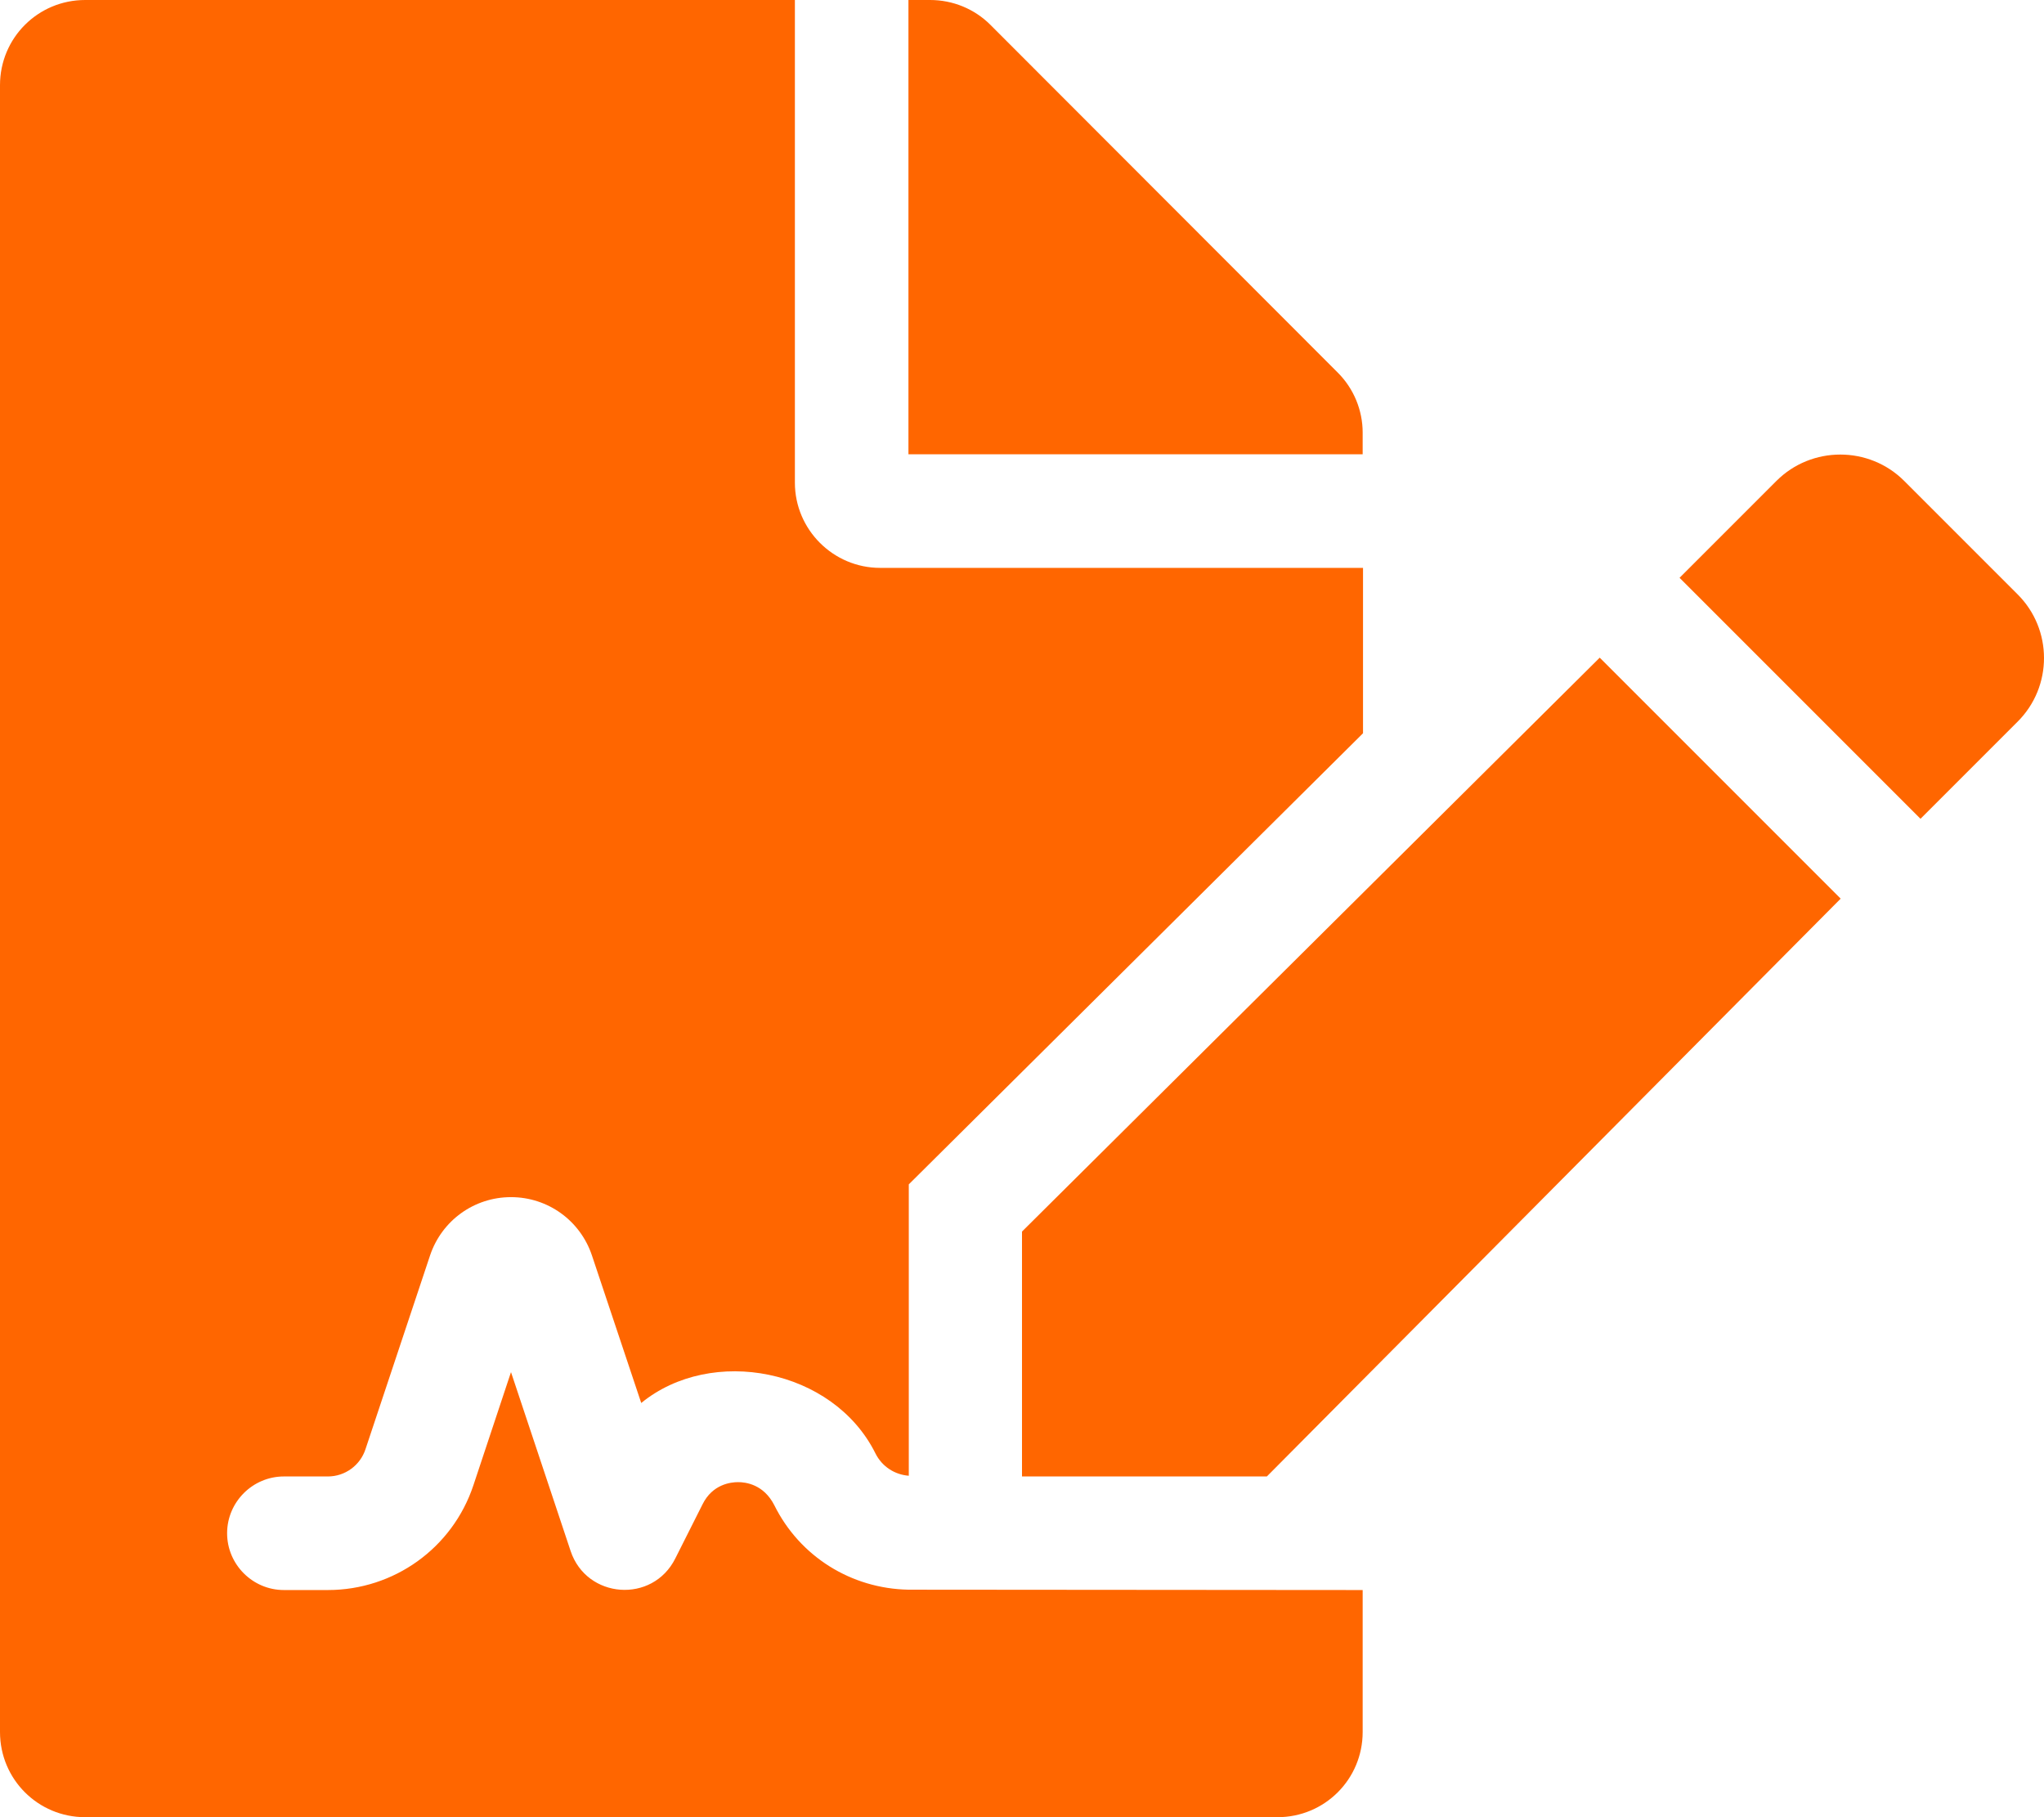
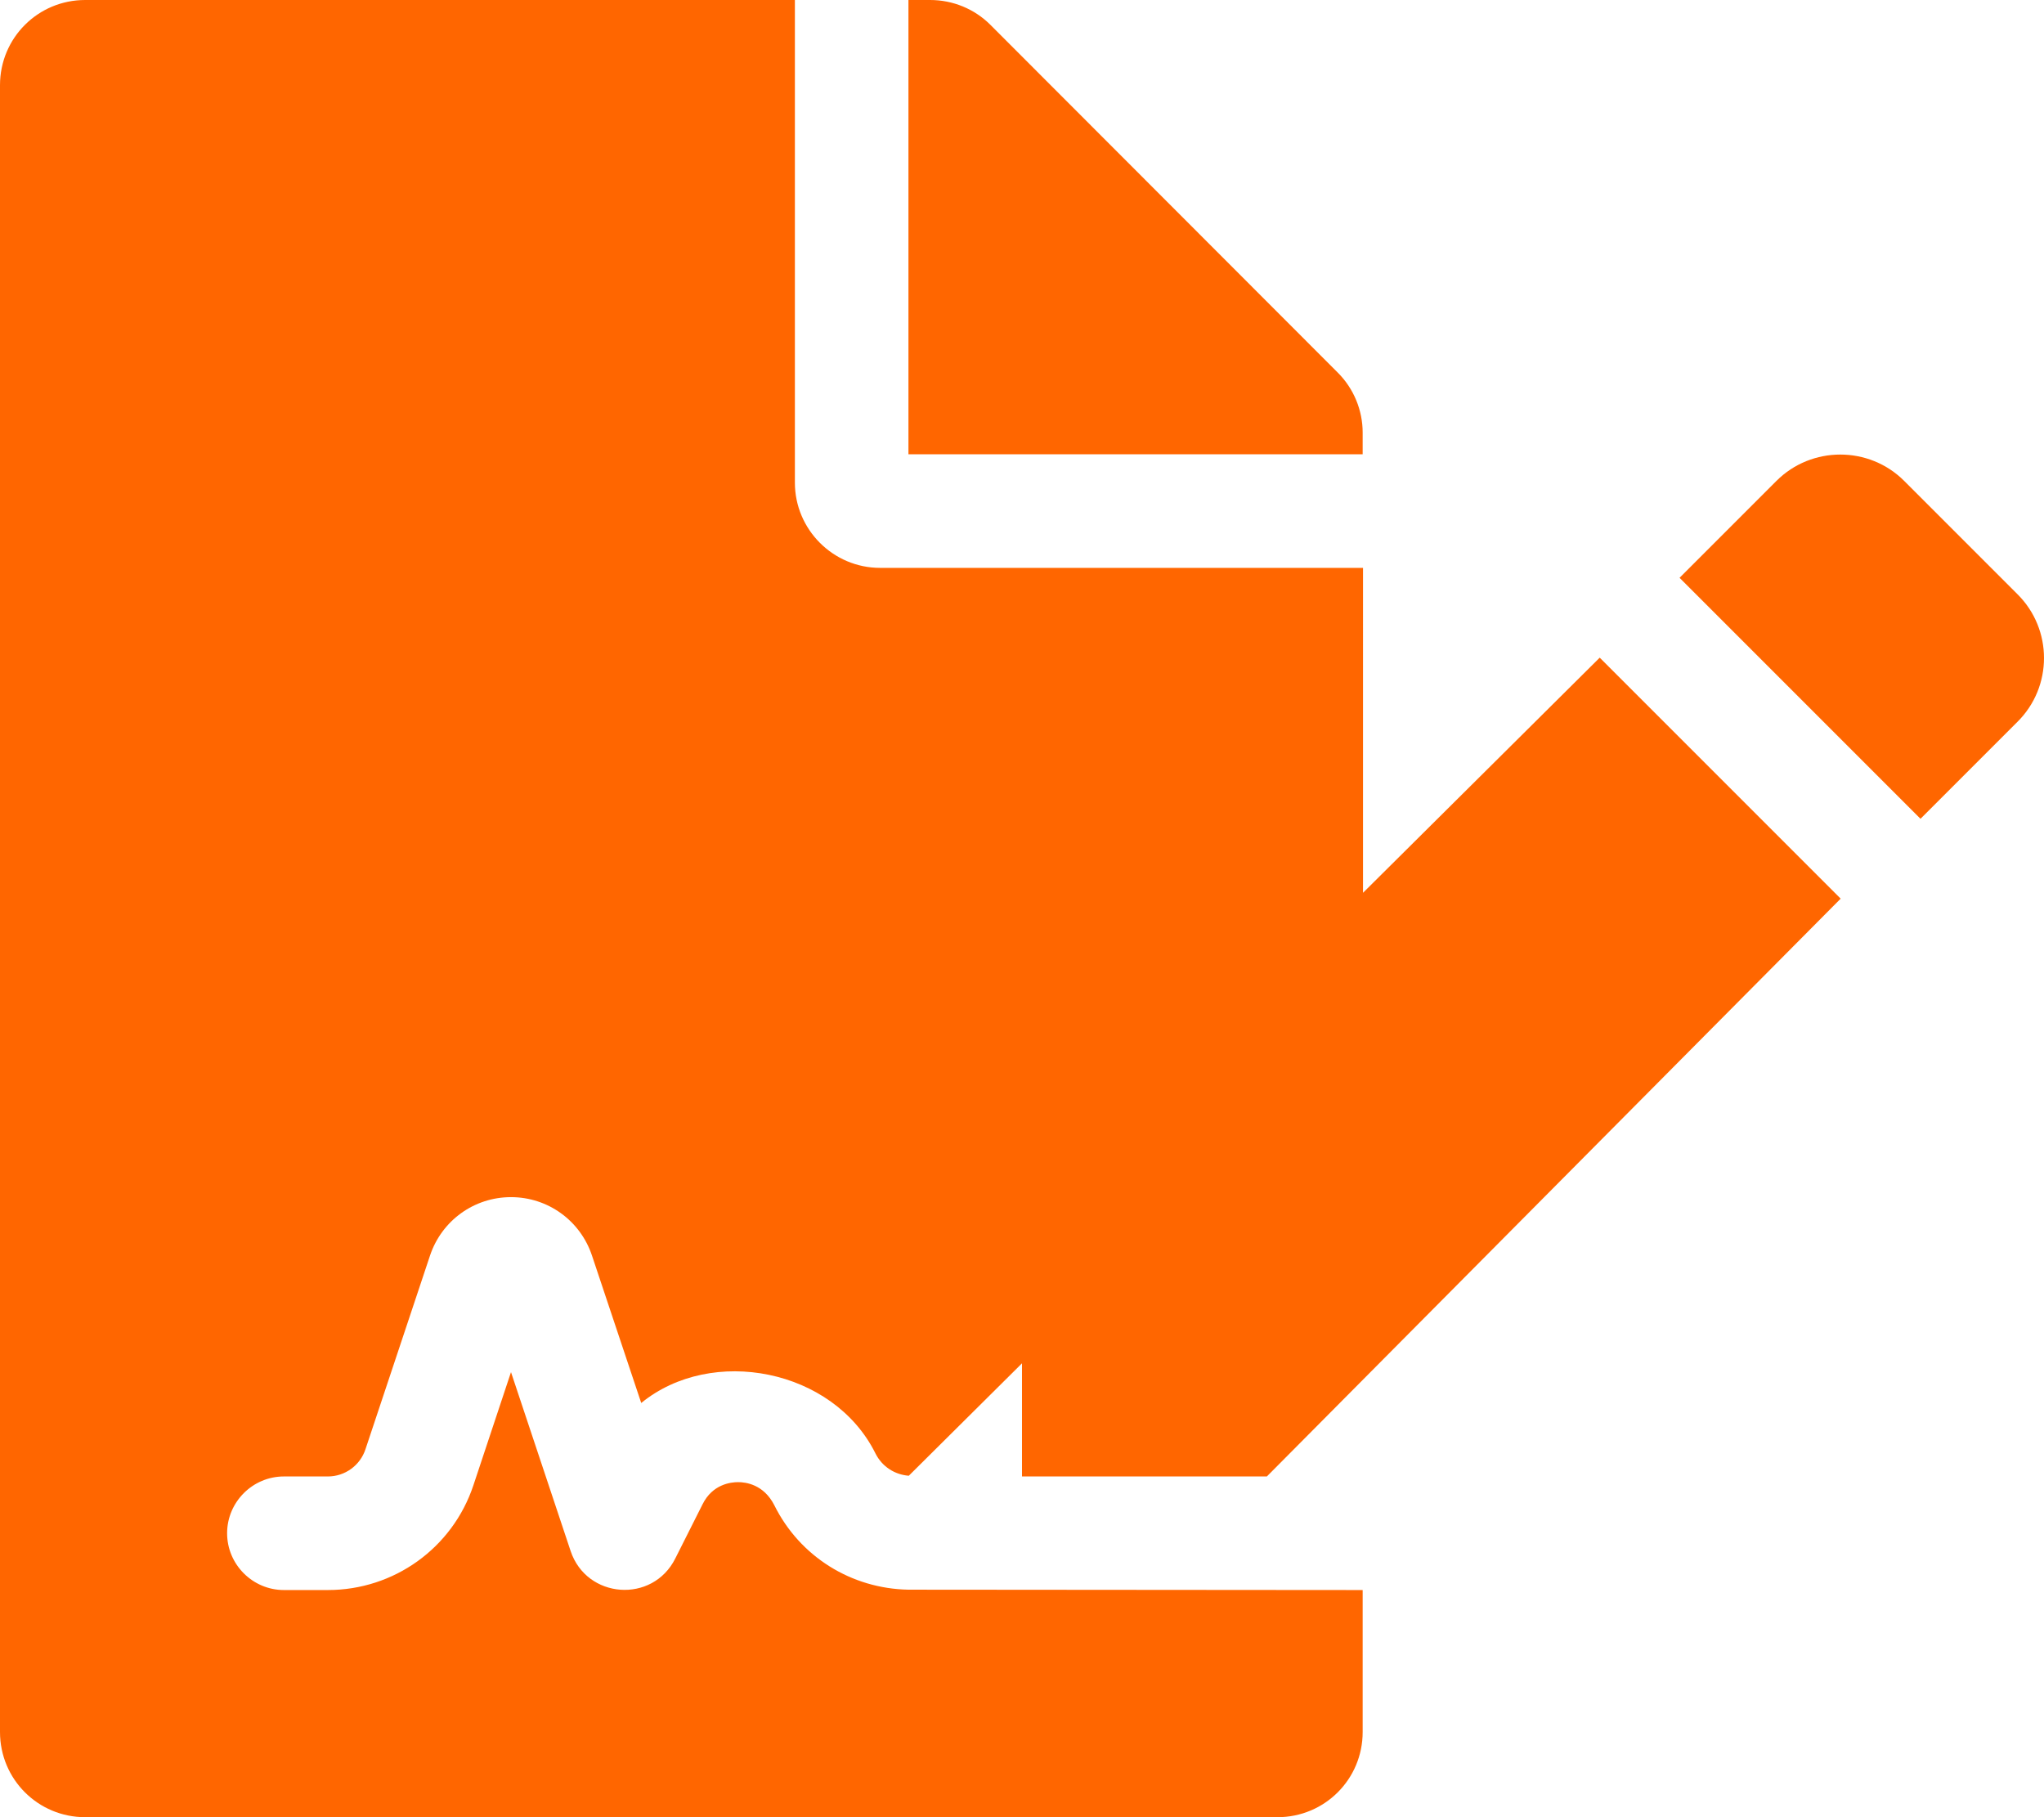
<svg xmlns="http://www.w3.org/2000/svg" viewBox="0 0 576 512">
-   <path fill="#ff6600" d="M218.2 424.1c-3-5.9-8.1-6.5-10.2-6.5s-7.2 .6-10 6.2l-7.7 15.3c-6.4 12.8-25 11.4-29.5-2.1L144 386.6l-10.6 31.9c-5.9 17.7-22.4 29.5-41 29.5H80c-8.8 0-16-7.2-16-16s7.2-16 16-16h12.4c4.8 0 9.1-3.1 10.6-7.7l18.2-54.6c3.3-9.8 12.4-16.4 22.8-16.4s19.5 6.6 22.8 16.4l13.9 41.6c19.8-16.2 54.1-9.7 66 14.2 1.9 3.8 5.5 6 9.4 6.3v-82.1l128-127.1V160H248c-13.2 0-24-10.8-24-24V0H24C10.7 0 0 10.7 0 24v464c0 13.3 10.7 24 24 24h336c13.3 0 24-10.7 24-24v-40l-128-.1c-16.1-.3-30.6-9.3-37.8-23.8zM384 121.9c0-6.3-2.5-12.4-7-16.9L279.1 7c-4.5-4.5-10.6-7-17-7H256v128h128v-6.1zm-96 225.1V416h69l161.7-162.8-67.9-67.9L288 347zm280.5-179.6l-31.9-31.9c-9.9-9.9-26.1-9.9-36 0l-27.3 27.3 67.9 67.9 27.3-27.3c10-9.9 10-26.1 0-36z" />
+   <path fill="#ff6600" d="M218.2 424.1c-3-5.9-8.1-6.5-10.2-6.5s-7.2 .6-10 6.2l-7.7 15.3c-6.4 12.8-25 11.4-29.5-2.1L144 386.6l-10.6 31.9c-5.9 17.7-22.4 29.5-41 29.5H80c-8.8 0-16-7.2-16-16s7.2-16 16-16h12.4c4.8 0 9.1-3.1 10.6-7.7l18.2-54.6c3.3-9.8 12.4-16.4 22.8-16.4s19.5 6.6 22.8 16.4l13.9 41.6c19.8-16.2 54.1-9.7 66 14.2 1.9 3.8 5.5 6 9.4 6.3l128-127.1V160H248c-13.2 0-24-10.8-24-24V0H24C10.7 0 0 10.7 0 24v464c0 13.3 10.7 24 24 24h336c13.3 0 24-10.7 24-24v-40l-128-.1c-16.1-.3-30.6-9.3-37.8-23.8zM384 121.9c0-6.3-2.5-12.4-7-16.9L279.1 7c-4.5-4.5-10.6-7-17-7H256v128h128v-6.1zm-96 225.1V416h69l161.7-162.8-67.9-67.9L288 347zm280.5-179.6l-31.9-31.9c-9.9-9.9-26.1-9.9-36 0l-27.3 27.3 67.9 67.9 27.3-27.3c10-9.9 10-26.1 0-36z" />
</svg>